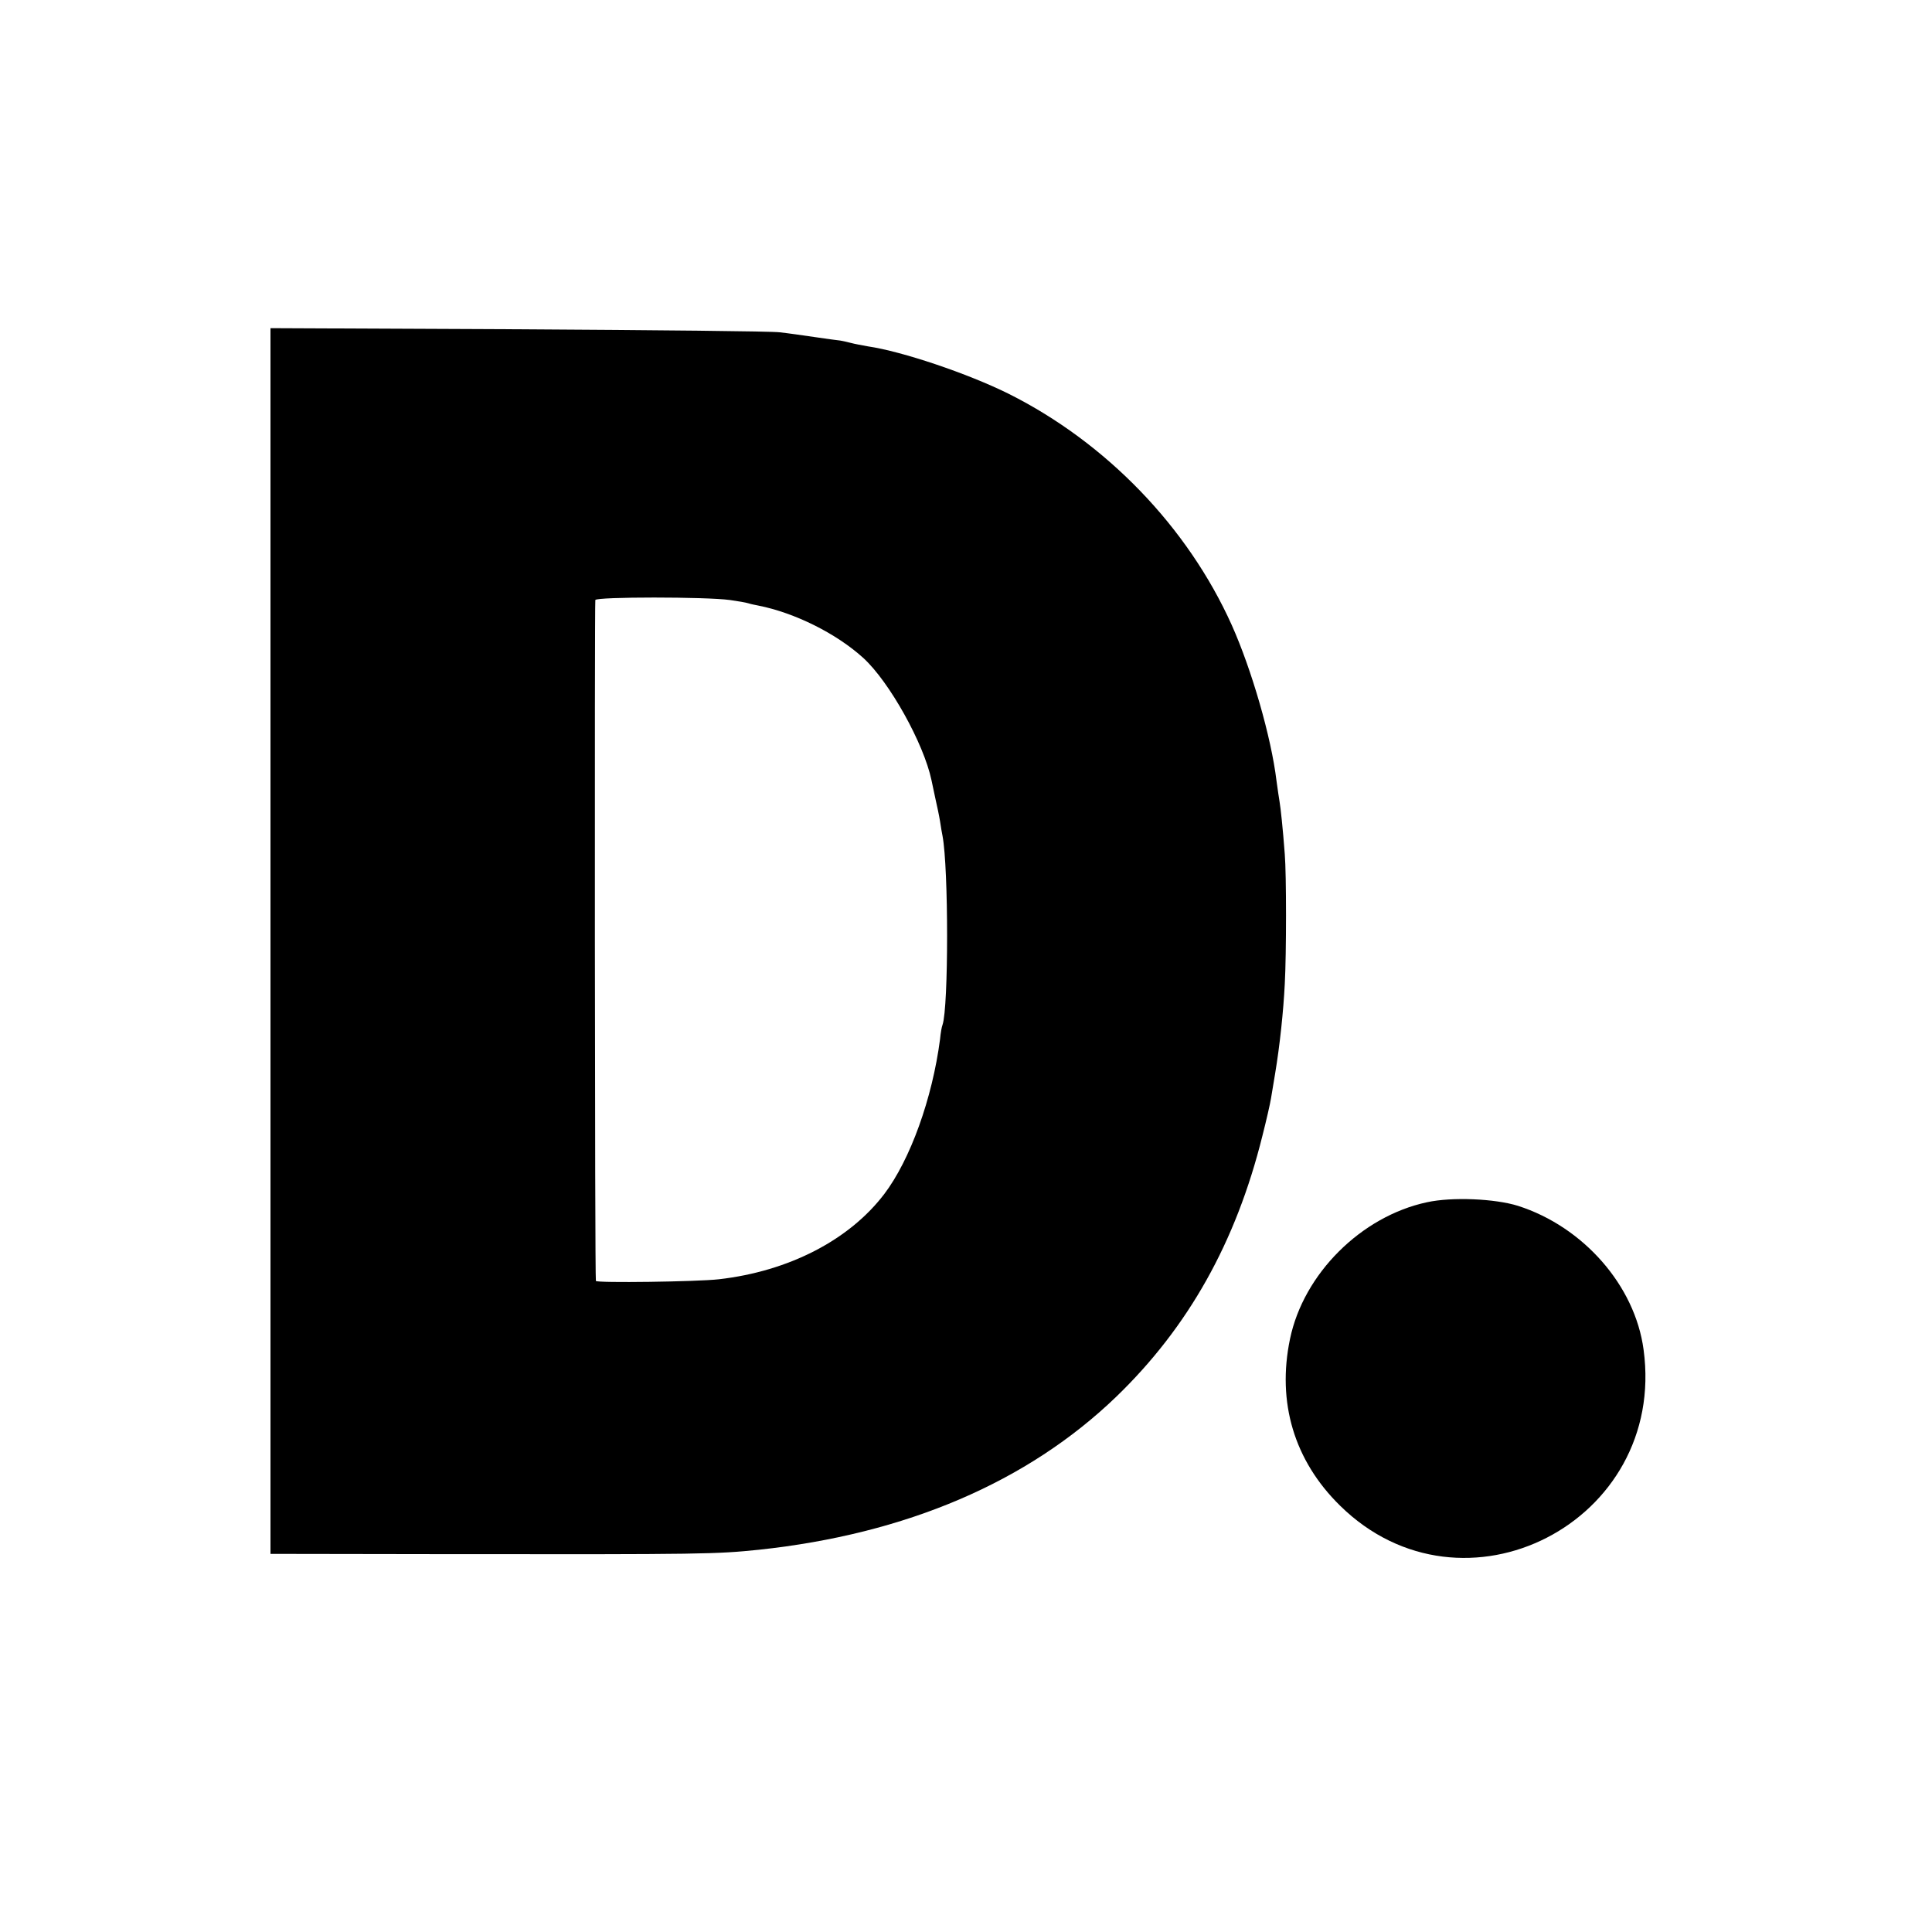
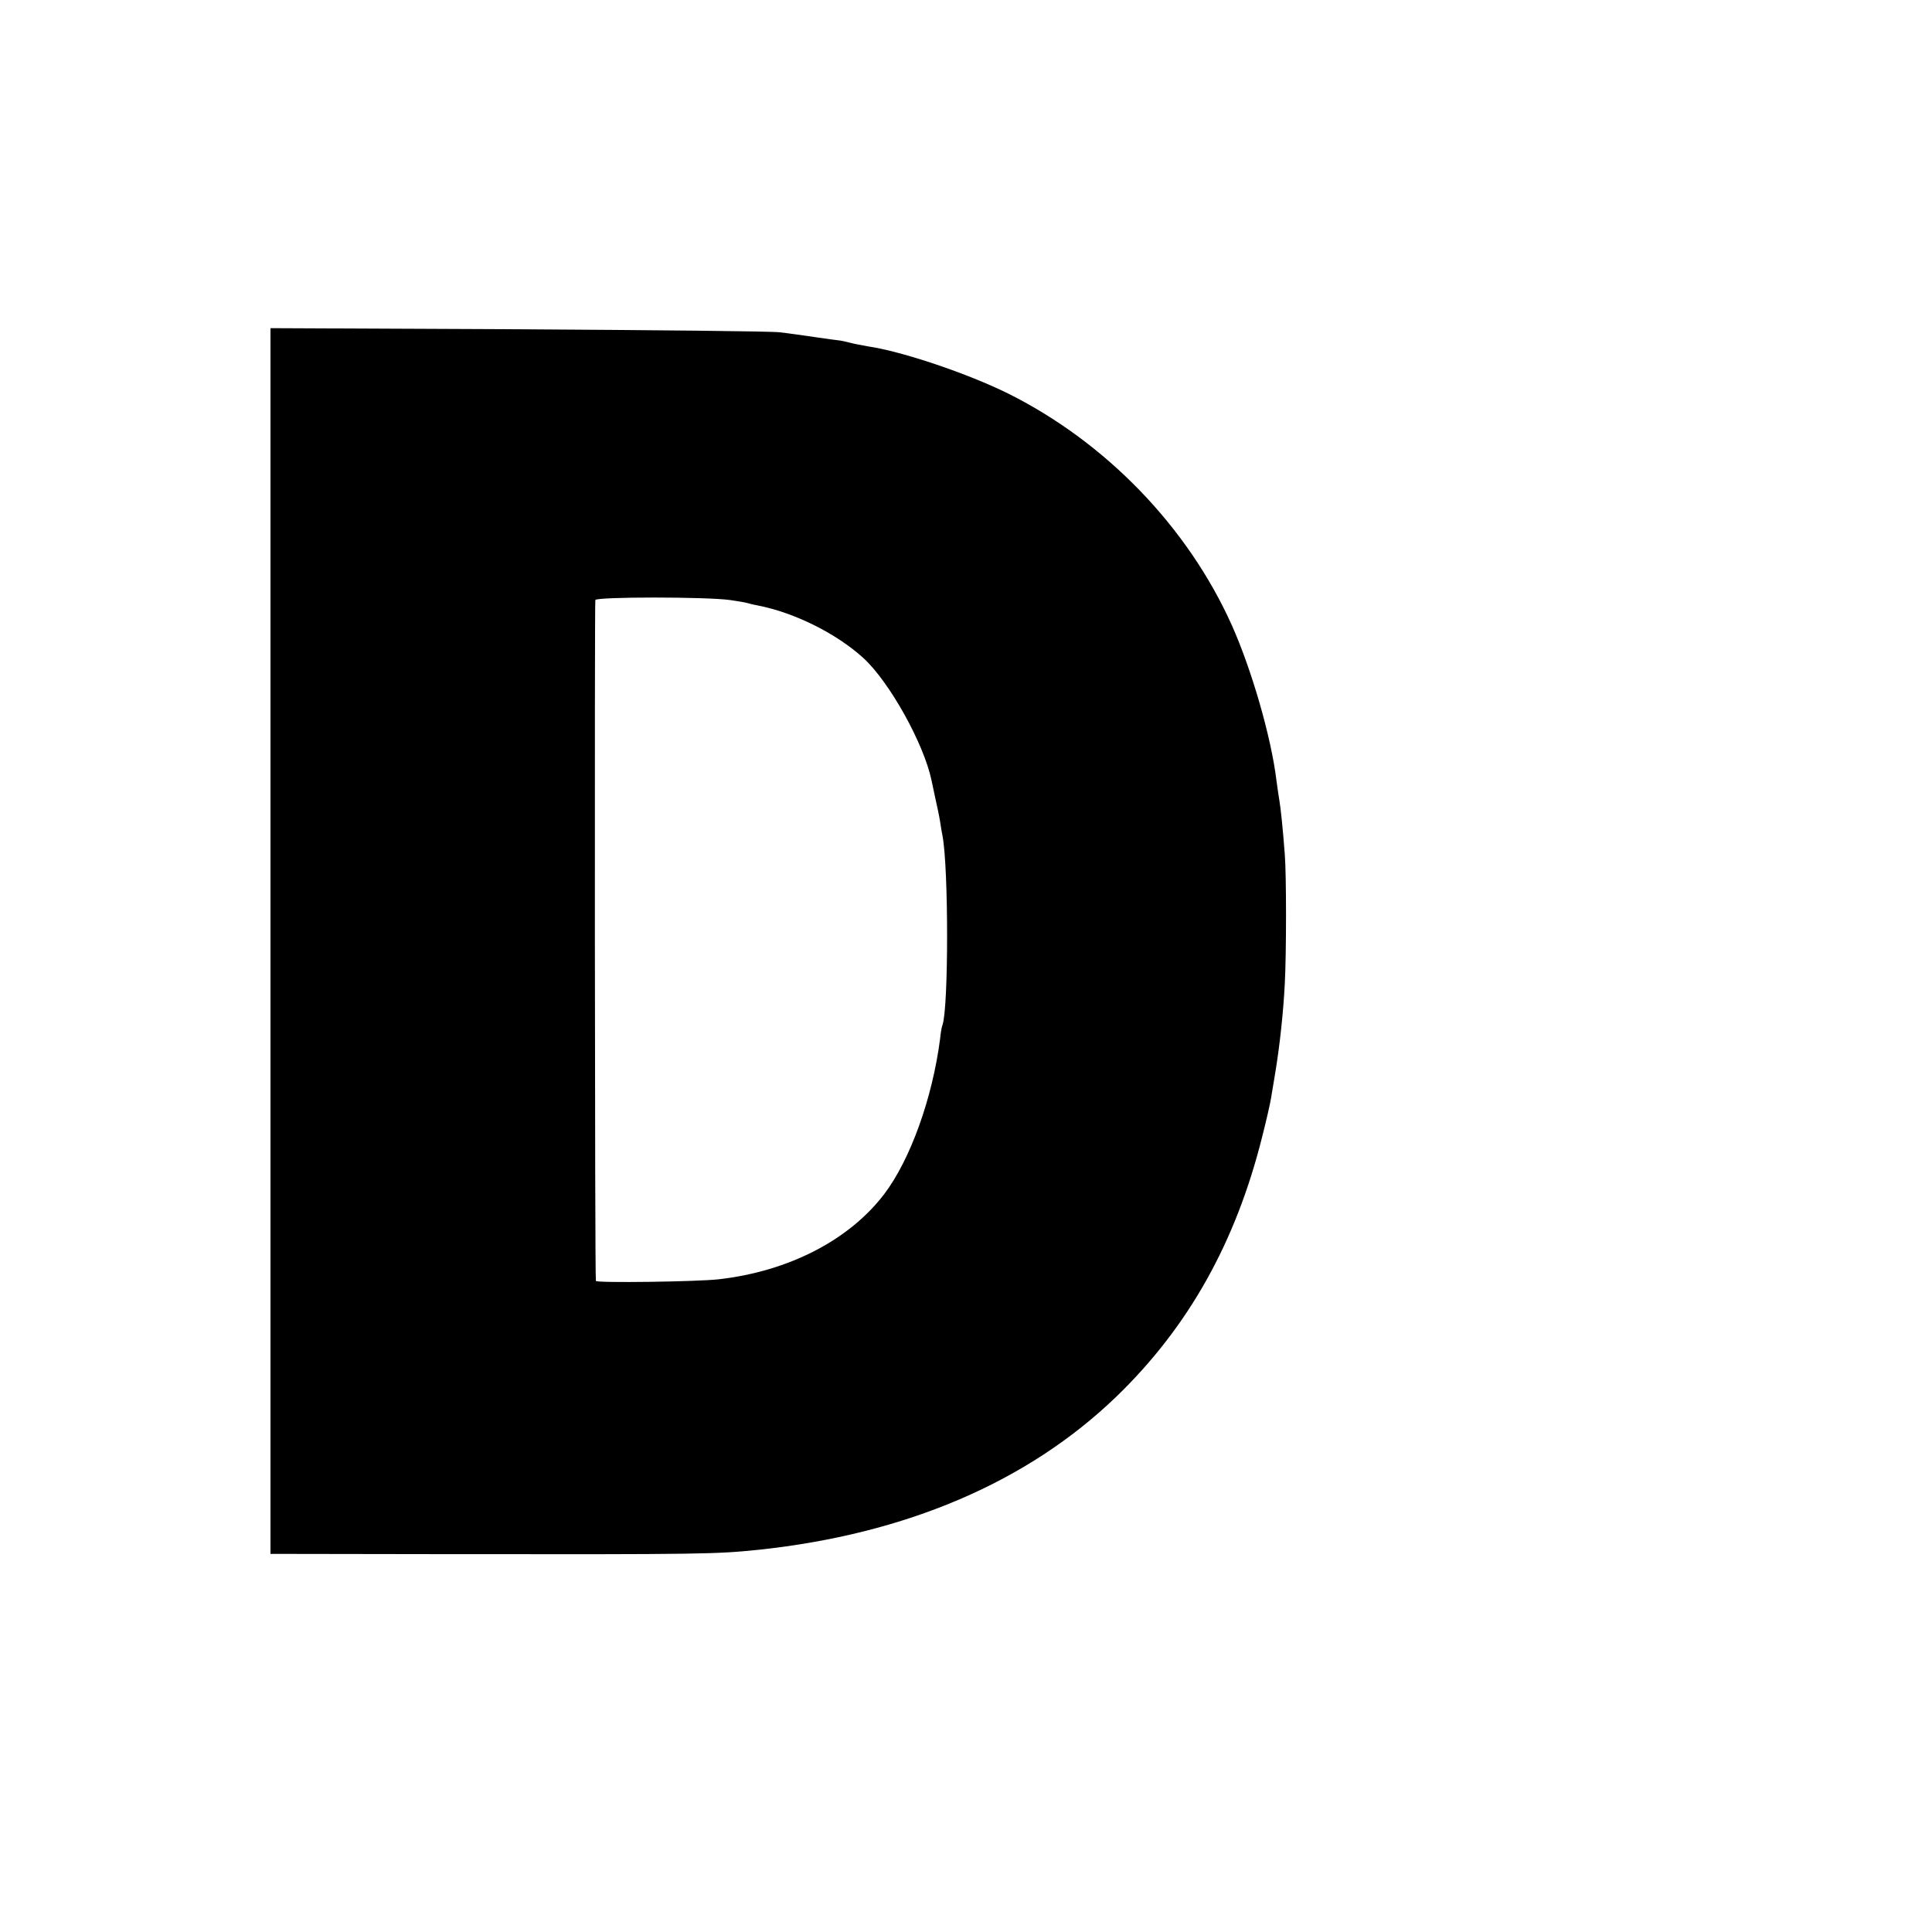
<svg xmlns="http://www.w3.org/2000/svg" version="1.0" width="700pt" height="700pt" viewBox="0 0 700 700" preserveAspectRatio="xMidYMid meet">
  <g transform="translate(0,700) scale(0.1,-0.1)" fill="#000000" stroke="none">
    <path d="M980 3591 l0 -2221 643 -1 c932 -1 970 0 1127 16 533 57 973 245 1294 554 261 252 434 559 530 946 14 55 28 116 31 135 3 19 10 60 15 90 17 102 30 225 35 325 6 110 6 397 0 470 -7 94 -15 168 -19 191 -2 12 -7 45 -11 75 -19 158 -90 403 -162 564 -160 356 -455 661 -808 838 -149 74 -387 154 -510 172 -22 4 -49 9 -60 12 -11 3 -29 7 -40 9 -11 1 -54 7 -95 13 -41 6 -97 14 -125 17 -27 4 -454 8 -947 11 l-898 4 0 -2220z m1665 1235 c28 -4 58 -9 67 -12 9 -3 25 -6 35 -8 132 -26 283 -101 381 -190 95 -87 219 -310 247 -443 2 -10 8 -39 14 -66 6 -26 14 -64 17 -83 3 -20 7 -44 9 -53 22 -117 22 -620 0 -684 -3 -7 -7 -30 -9 -52 -28 -215 -108 -437 -202 -561 -127 -167 -346 -280 -599 -309 -77 -9 -445 -14 -446 -6 -4 14 -5 2457 -2 2467 4 12 401 12 488 0z" />
-     <path d="M5170 2644 c-238 -51 -447 -259 -496 -495 -48 -230 15 -441 181 -604 446 -439 1185 -60 1100 565 -31 232 -218 445 -455 521 -83 26 -239 33 -330 13z" />
  </g>
</svg>